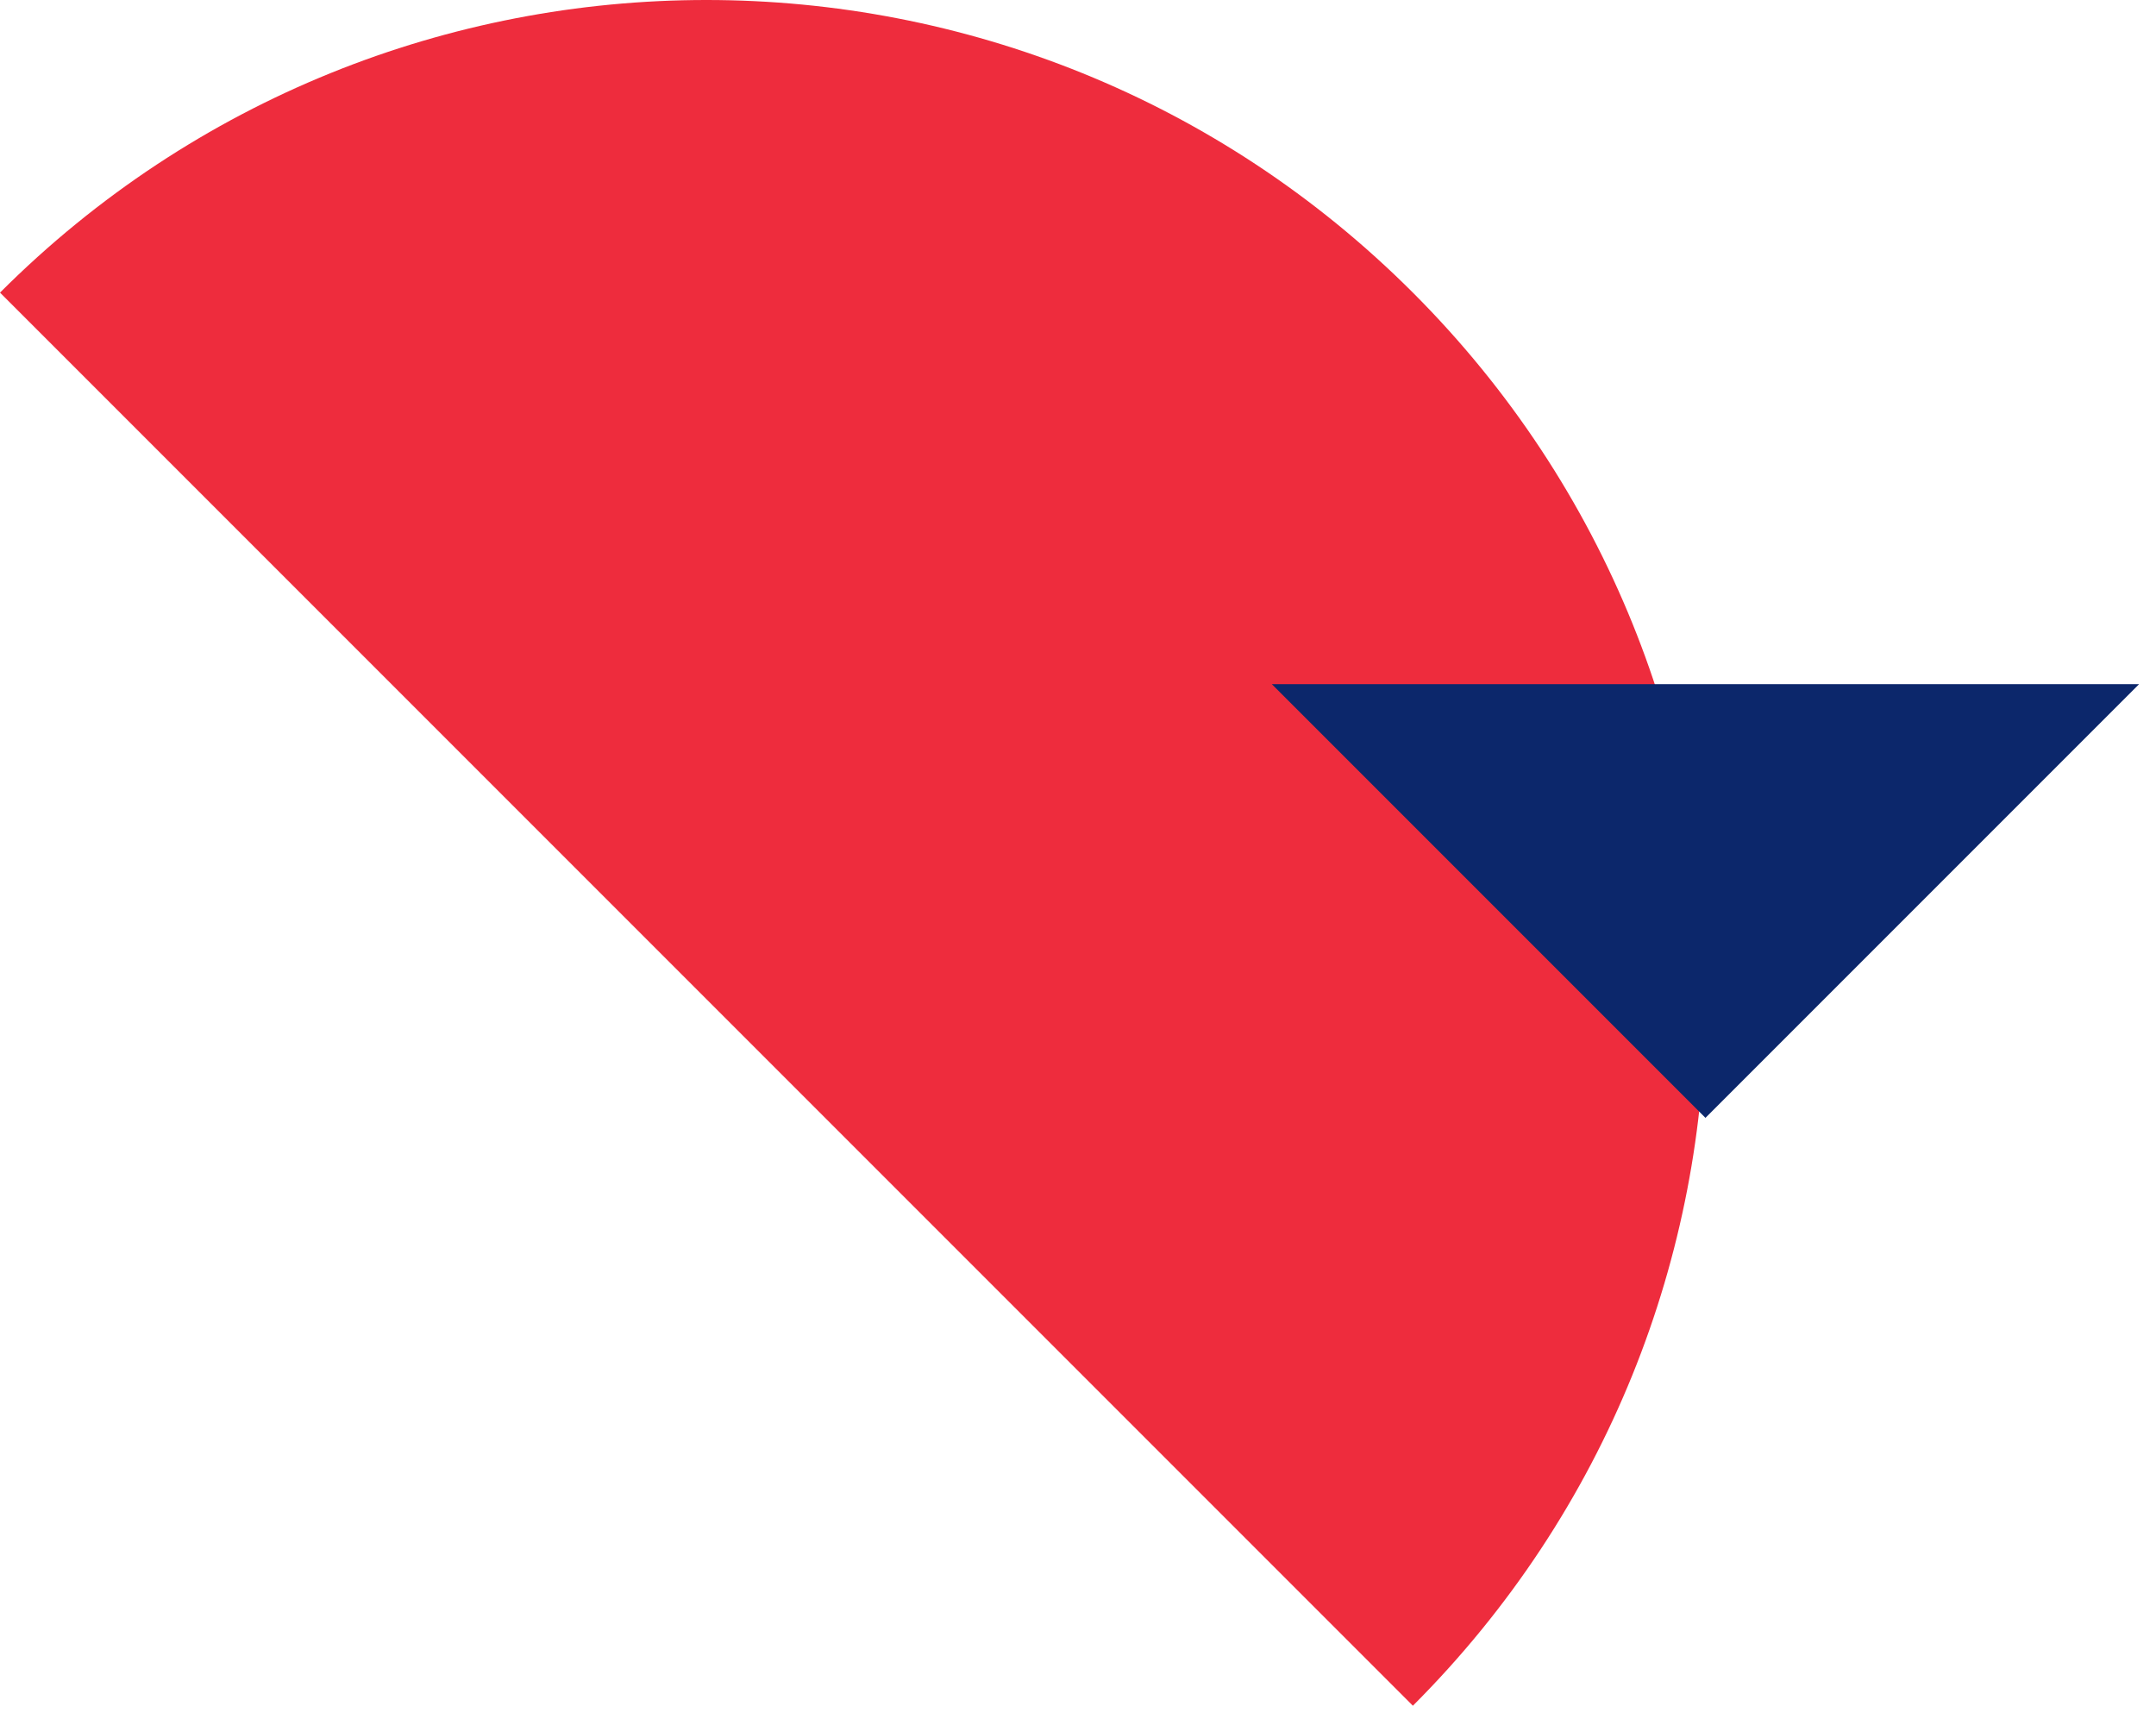
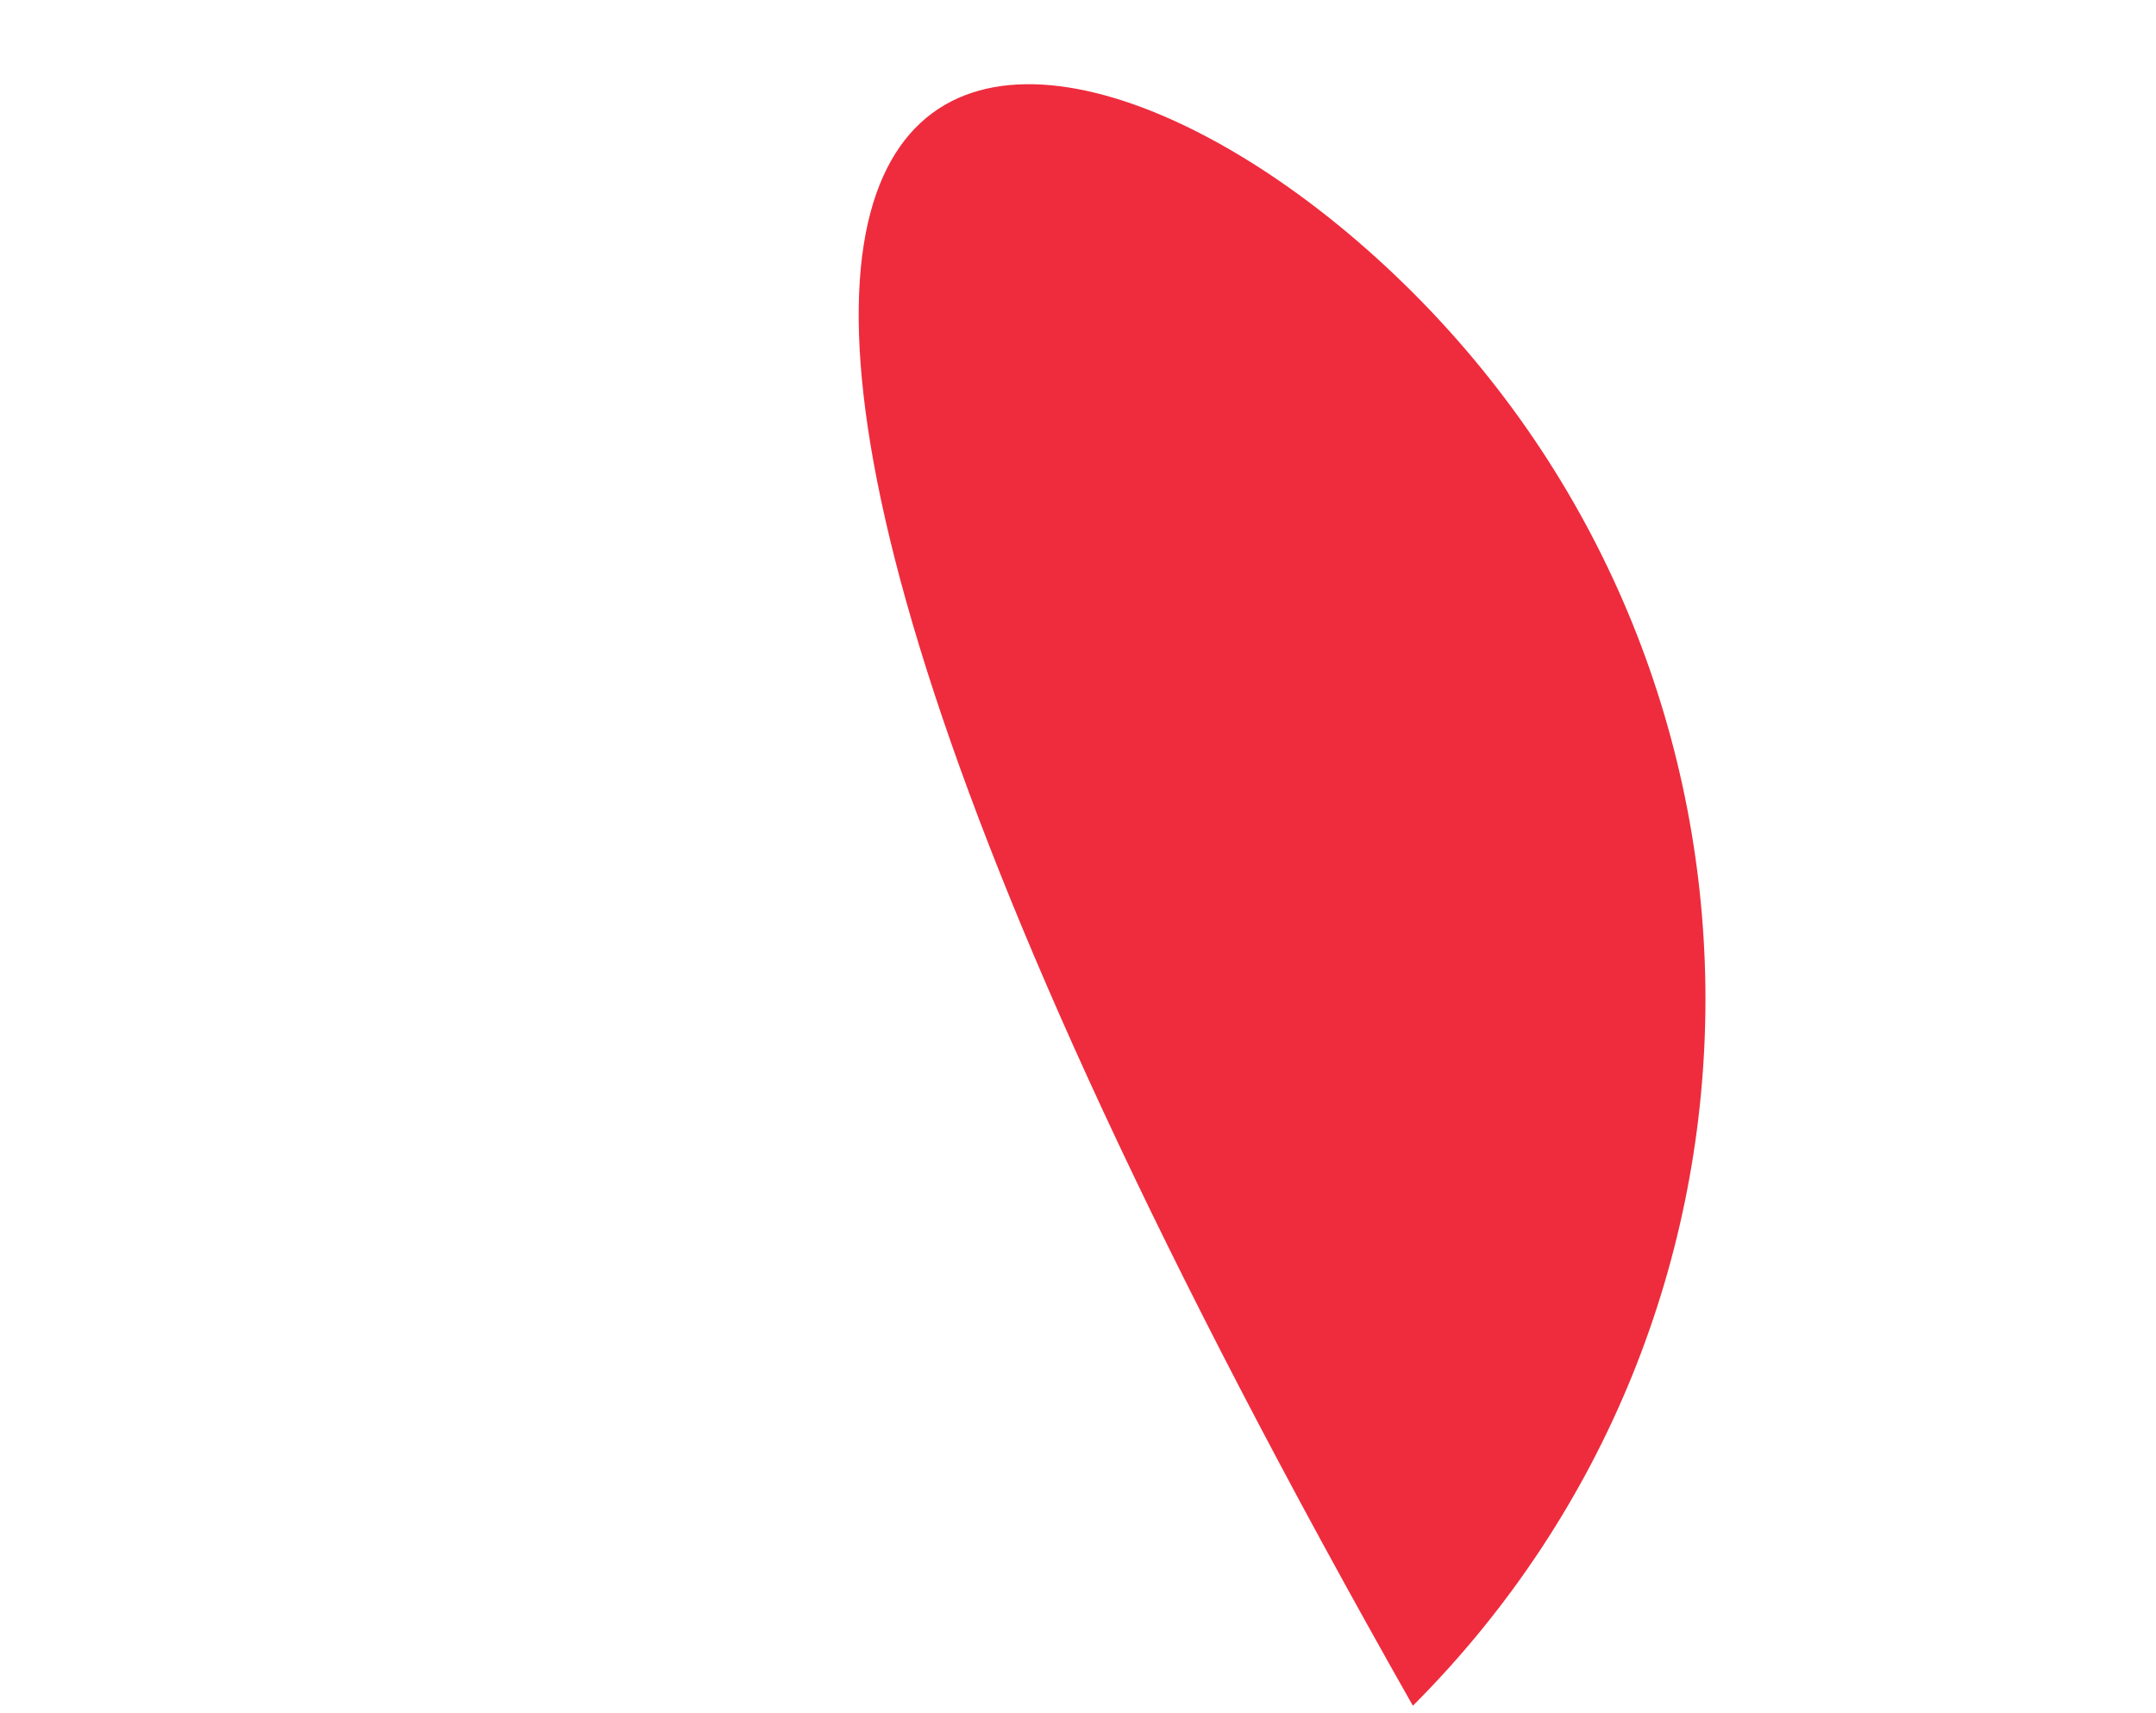
<svg xmlns="http://www.w3.org/2000/svg" width="107" height="85" viewBox="0 0 107 85" fill="none">
-   <path d="M70.12 84.64L0 14.52C19.36 -4.84 50.76 -4.84 70.12 14.52C89.48 33.88 89.48 65.28 70.12 84.64Z" fill="#EE2C3D" />
-   <path d="M84.64 55.47L106.16 33.95H63.12L84.64 55.47Z" fill="#0C276B" />
+   <path d="M70.12 84.64C19.36 -4.84 50.76 -4.84 70.12 14.52C89.48 33.88 89.48 65.28 70.12 84.64Z" fill="#EE2C3D" />
</svg>